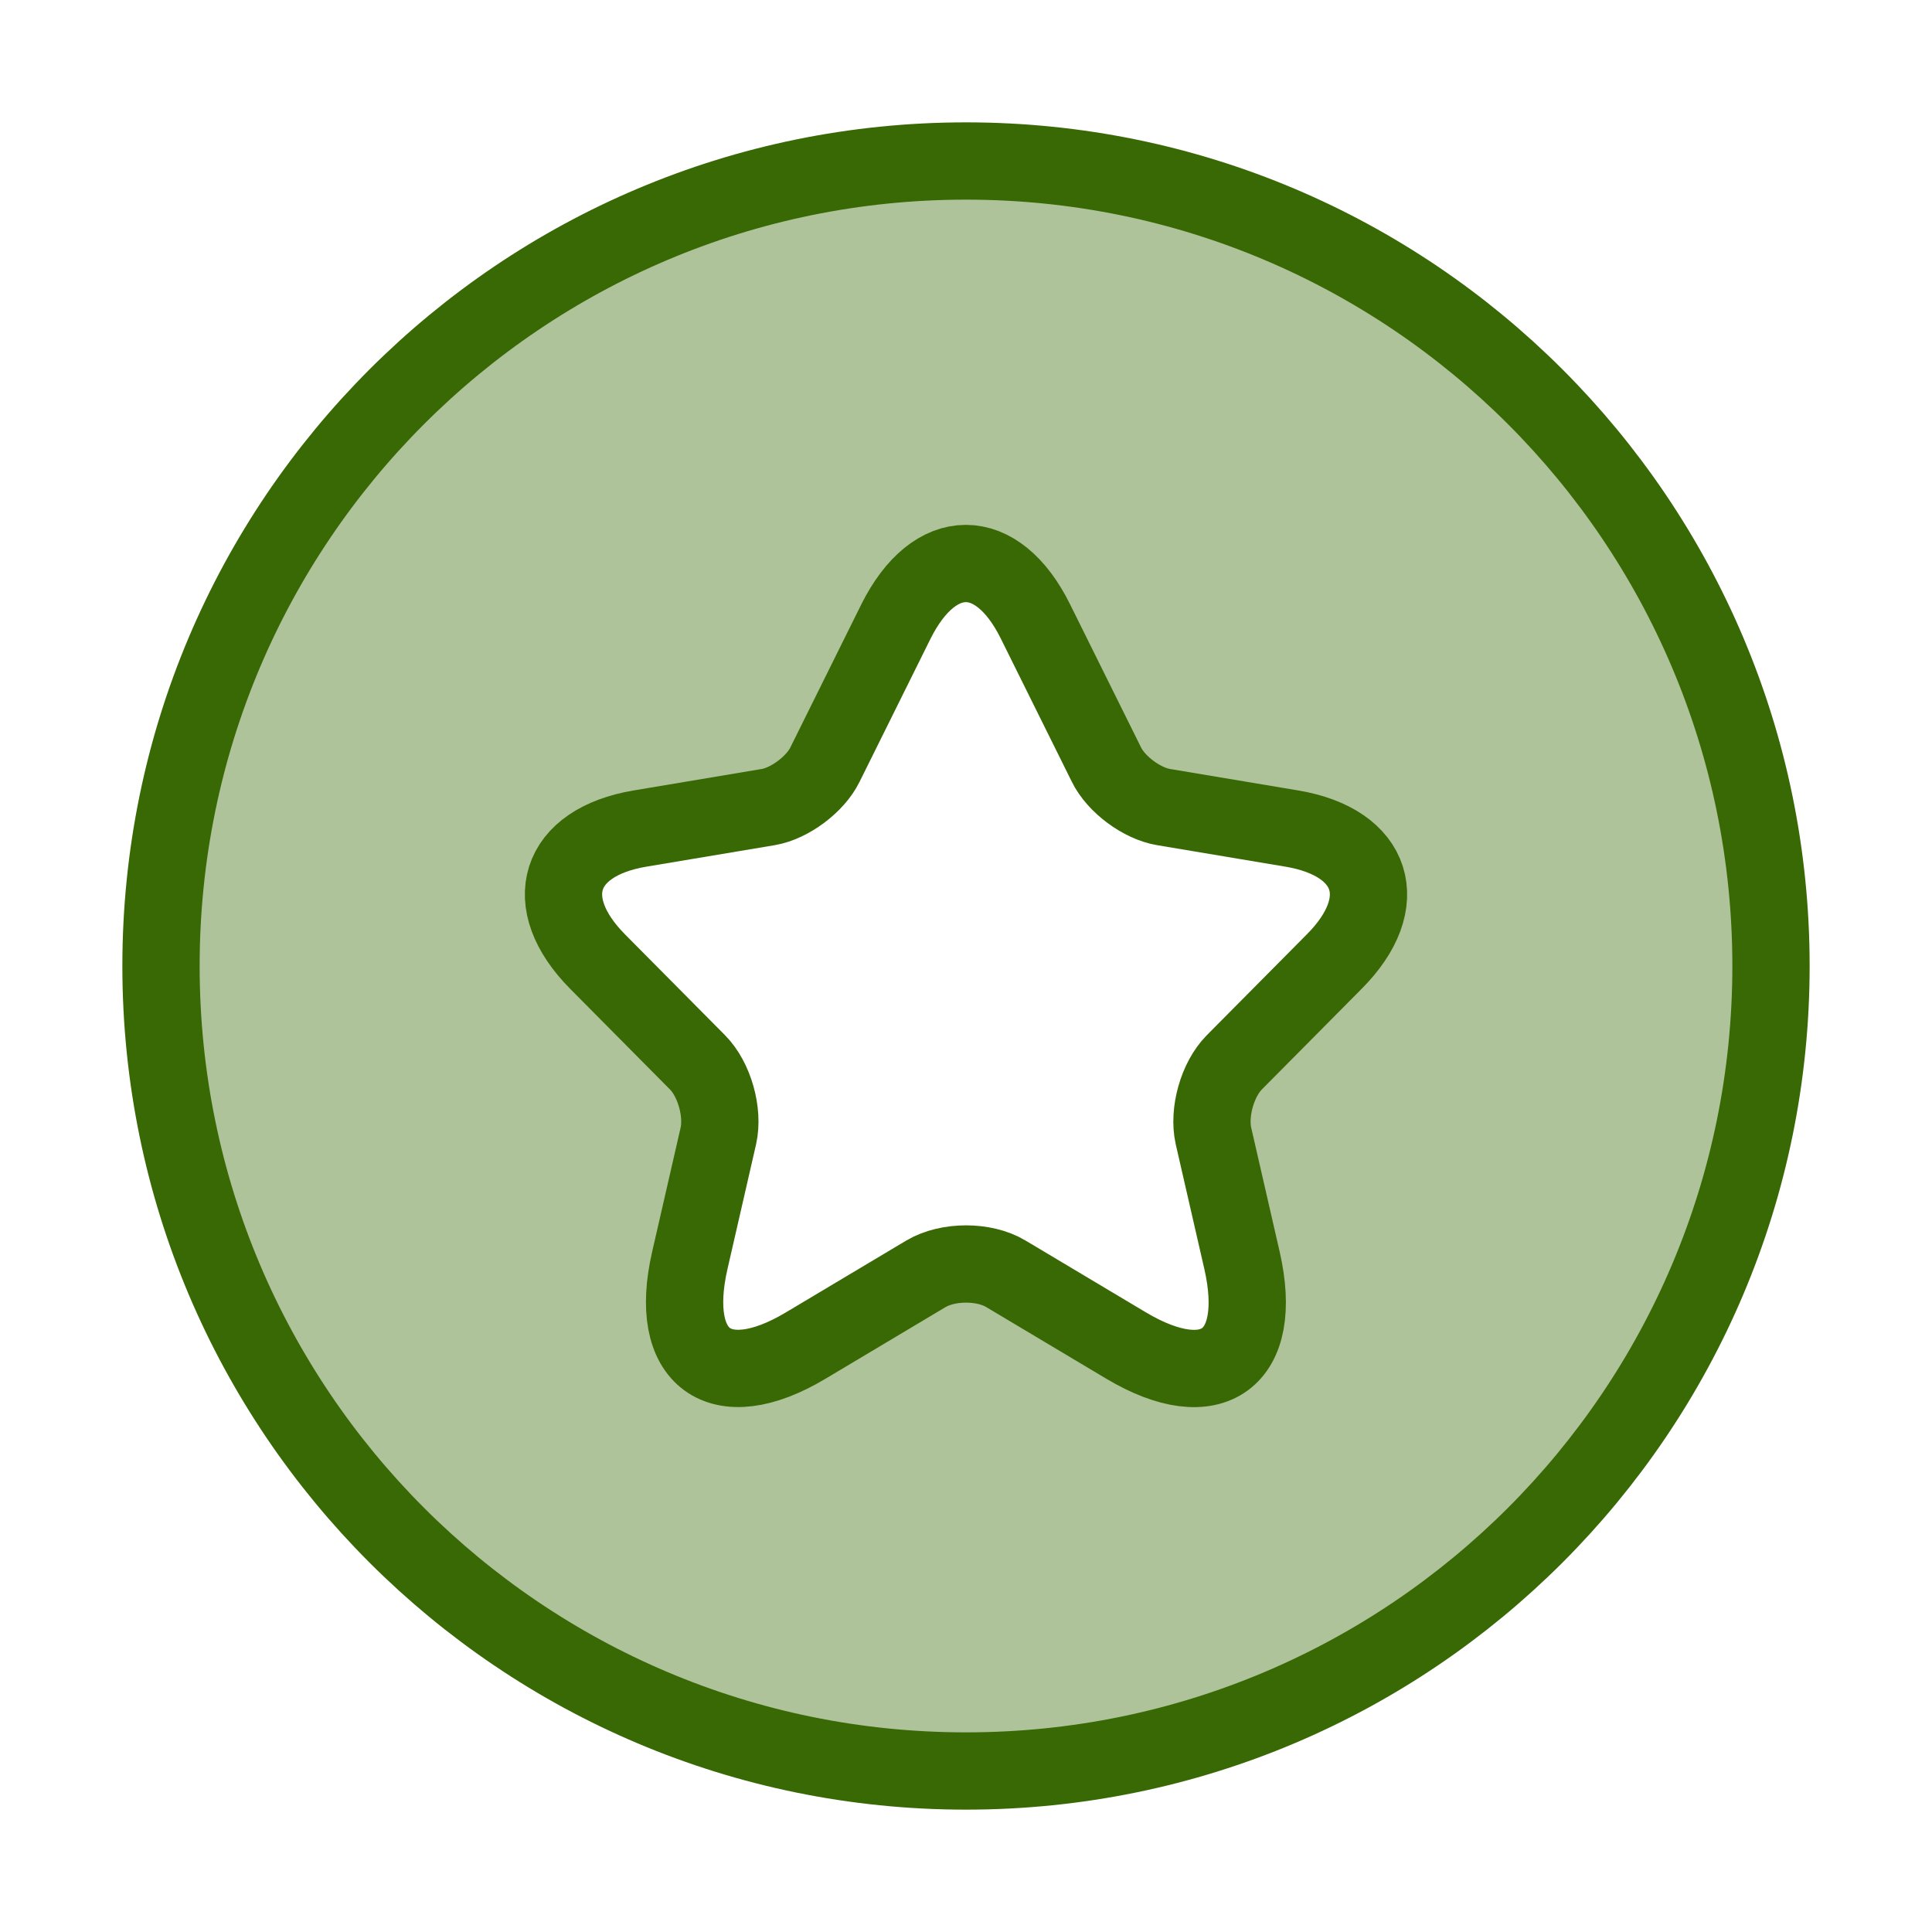
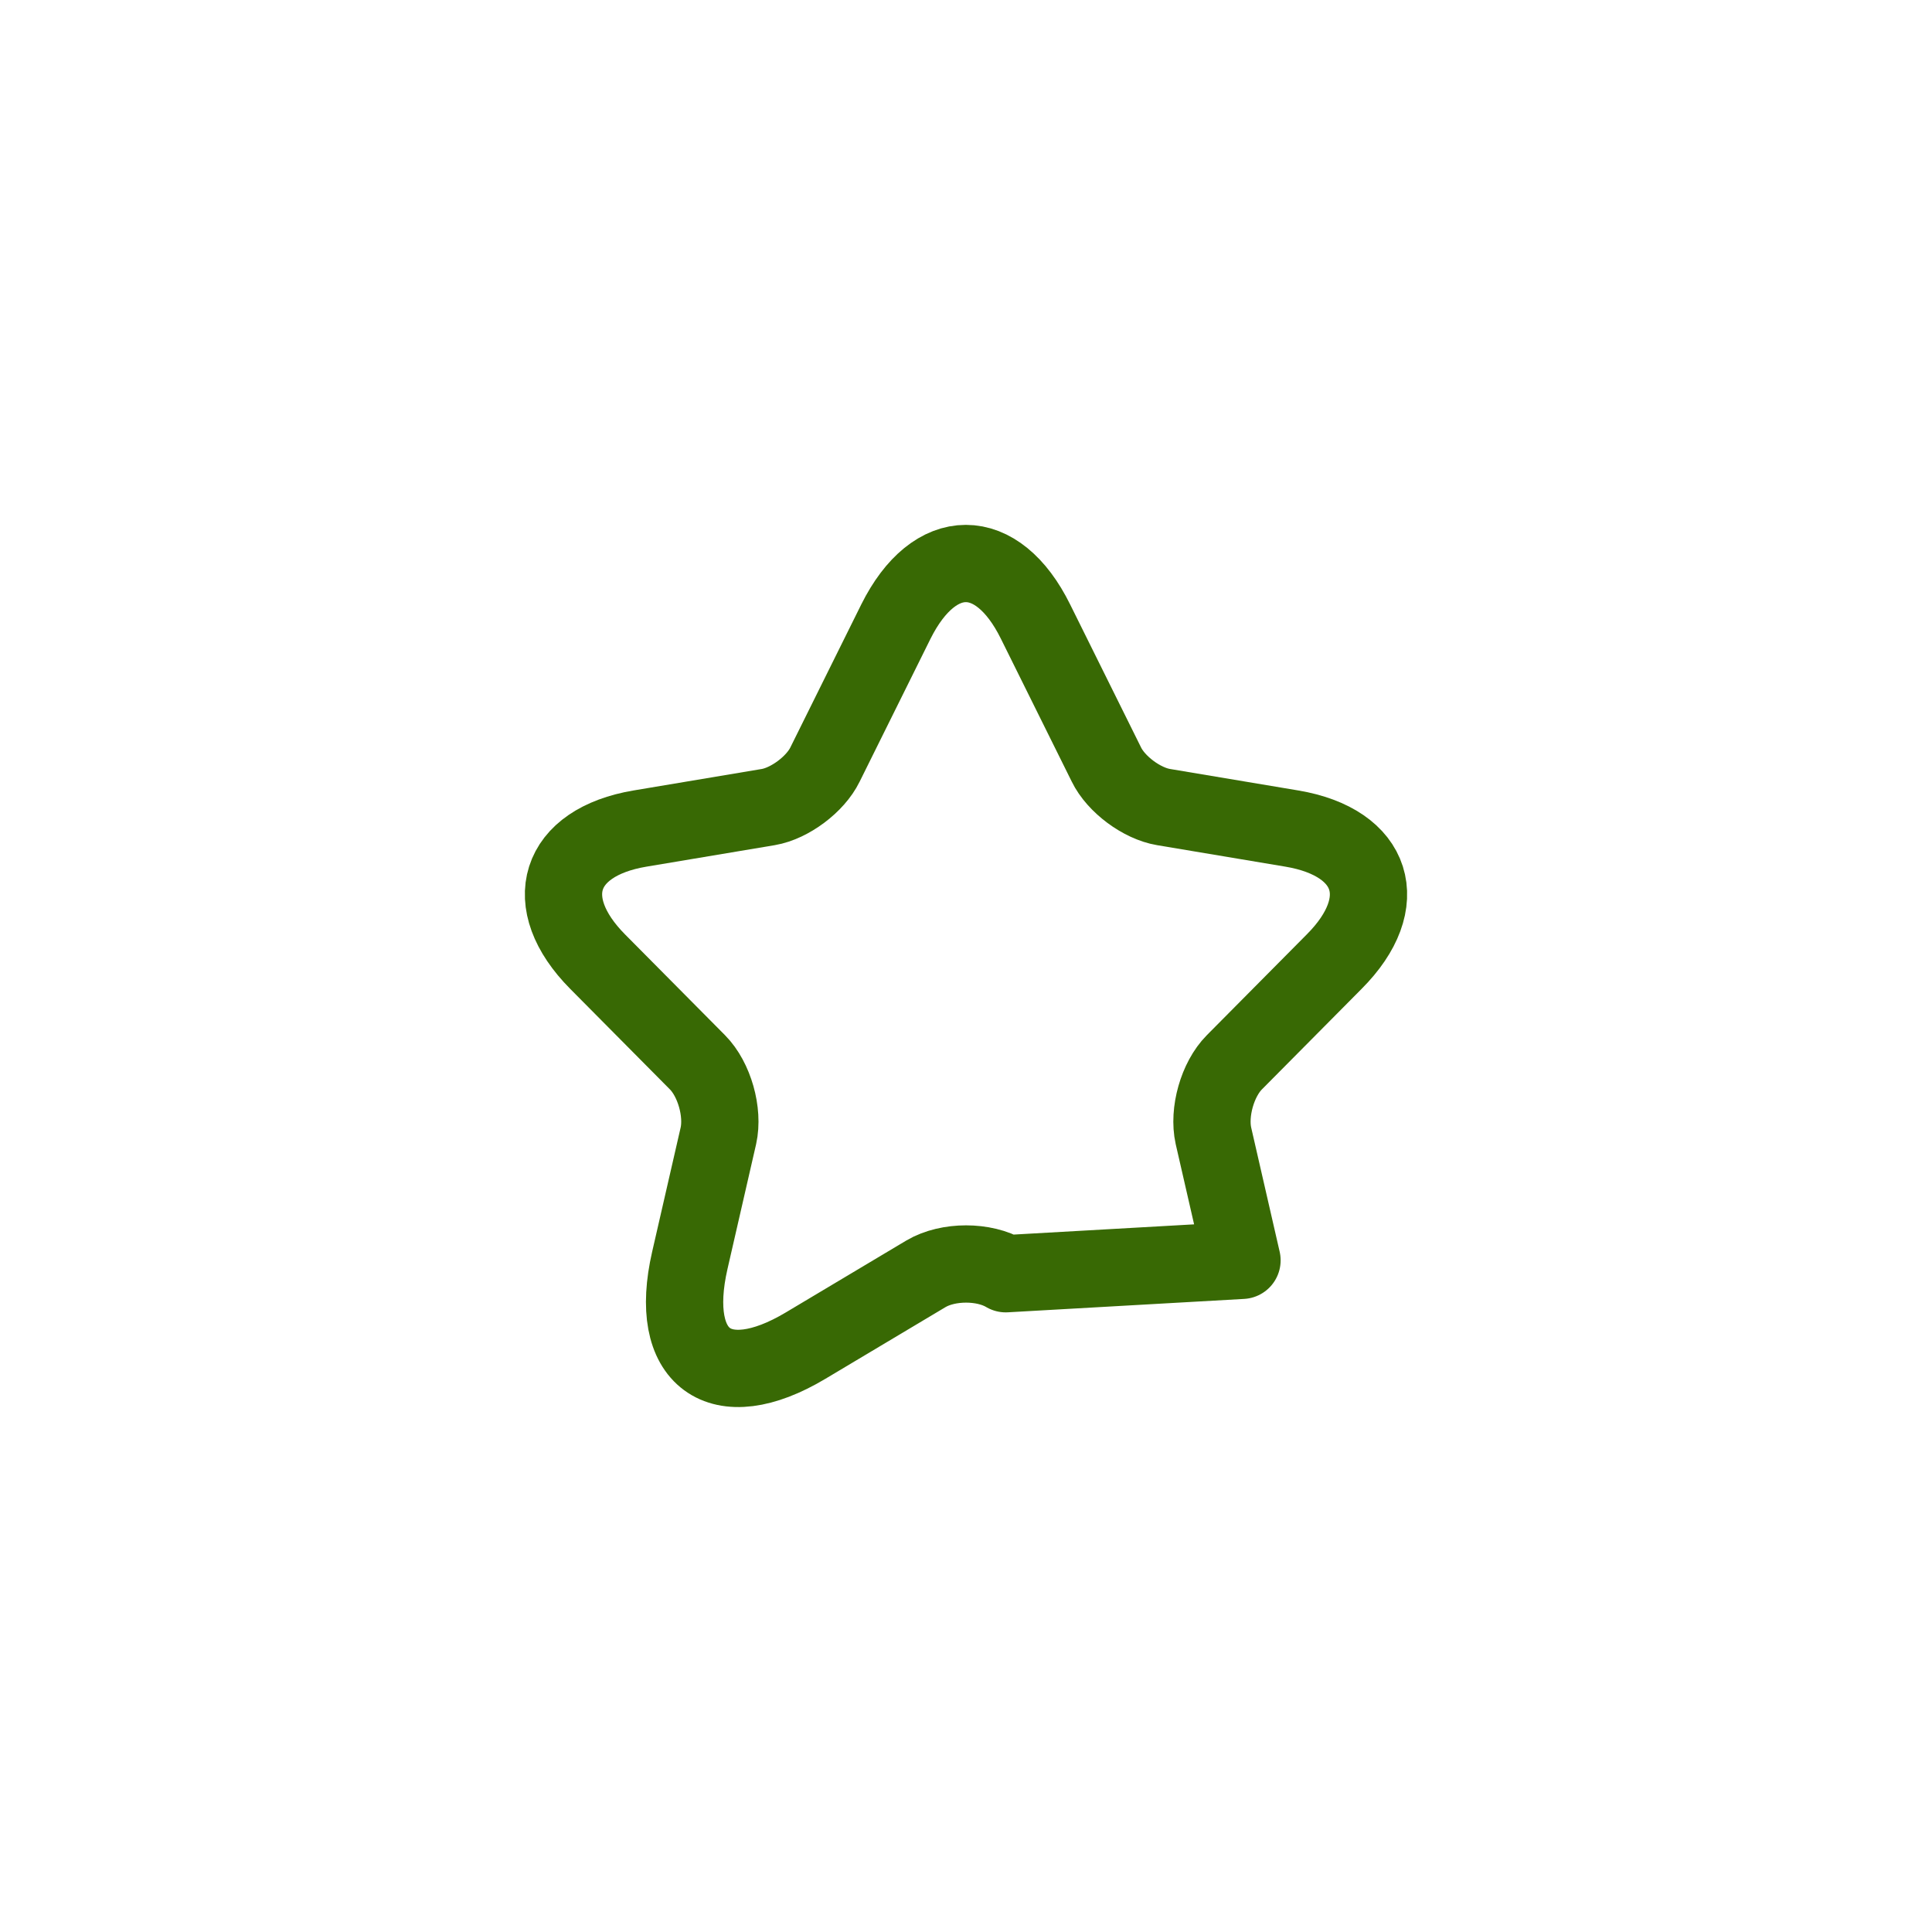
<svg xmlns="http://www.w3.org/2000/svg" width="75" height="75" viewBox="0 0 75 75" fill="none">
-   <path opacity="0.4" fill-rule="evenodd" clip-rule="evenodd" d="M37.5 6.25C54.759 6.25 68.75 20.241 68.75 37.5C68.75 54.759 54.759 68.75 37.5 68.75C20.241 68.75 6.25 54.759 6.25 37.5C6.25 20.241 20.241 6.25 37.5 6.25ZM42.949 29.676L40.199 24.131C38.715 21.123 36.278 21.123 34.778 24.131L32.028 29.676C31.653 30.448 30.654 31.189 29.826 31.33L24.842 32.165C21.655 32.701 20.92 35.032 23.201 37.332L27.076 41.239C27.732 41.9 28.091 43.176 27.888 44.09L26.779 48.926C25.904 52.738 27.935 54.234 31.278 52.234L35.95 49.446C36.809 48.942 38.2 48.942 39.043 49.446L43.715 52.234C47.074 54.234 49.089 52.754 48.214 48.926L47.105 44.09C46.902 43.176 47.261 41.9 47.917 41.239L51.792 37.332C54.088 35.032 53.339 32.701 50.152 32.165L45.167 31.33C44.324 31.189 43.324 30.448 42.949 29.676Z" fill="#386904" />
-   <path d="M68.75 37.5C68.75 20.241 54.759 6.25 37.5 6.25C20.241 6.25 6.25 20.241 6.25 37.5C6.25 54.759 20.241 68.75 37.5 68.75C54.759 68.75 68.75 54.759 68.75 37.5Z" stroke="#386904" stroke-width="3" />
-   <path d="M40.199 24.131L42.949 29.676C43.324 30.448 44.324 31.189 45.167 31.33L50.152 32.165C53.339 32.701 54.088 35.032 51.792 37.332L47.917 41.239C47.261 41.9 46.902 43.176 47.105 44.09L48.214 48.926C49.089 52.754 47.074 54.234 43.715 52.234L39.043 49.446C38.2 48.942 36.809 48.942 35.95 49.446L31.278 52.234C27.935 54.234 25.904 52.738 26.779 48.926L27.888 44.09C28.091 43.176 27.732 41.9 27.076 41.239L23.201 37.332C20.92 35.032 21.655 32.701 24.842 32.165L29.826 31.33C30.654 31.189 31.653 30.448 32.028 29.676L34.778 24.131C36.278 21.123 38.715 21.123 40.199 24.131Z" stroke="#386904" stroke-width="3" stroke-linecap="round" stroke-linejoin="round" />
+   <path d="M40.199 24.131L42.949 29.676C43.324 30.448 44.324 31.189 45.167 31.33L50.152 32.165C53.339 32.701 54.088 35.032 51.792 37.332L47.917 41.239C47.261 41.9 46.902 43.176 47.105 44.09L48.214 48.926L39.043 49.446C38.2 48.942 36.809 48.942 35.95 49.446L31.278 52.234C27.935 54.234 25.904 52.738 26.779 48.926L27.888 44.09C28.091 43.176 27.732 41.9 27.076 41.239L23.201 37.332C20.92 35.032 21.655 32.701 24.842 32.165L29.826 31.33C30.654 31.189 31.653 30.448 32.028 29.676L34.778 24.131C36.278 21.123 38.715 21.123 40.199 24.131Z" stroke="#386904" stroke-width="3" stroke-linecap="round" stroke-linejoin="round" />
</svg>